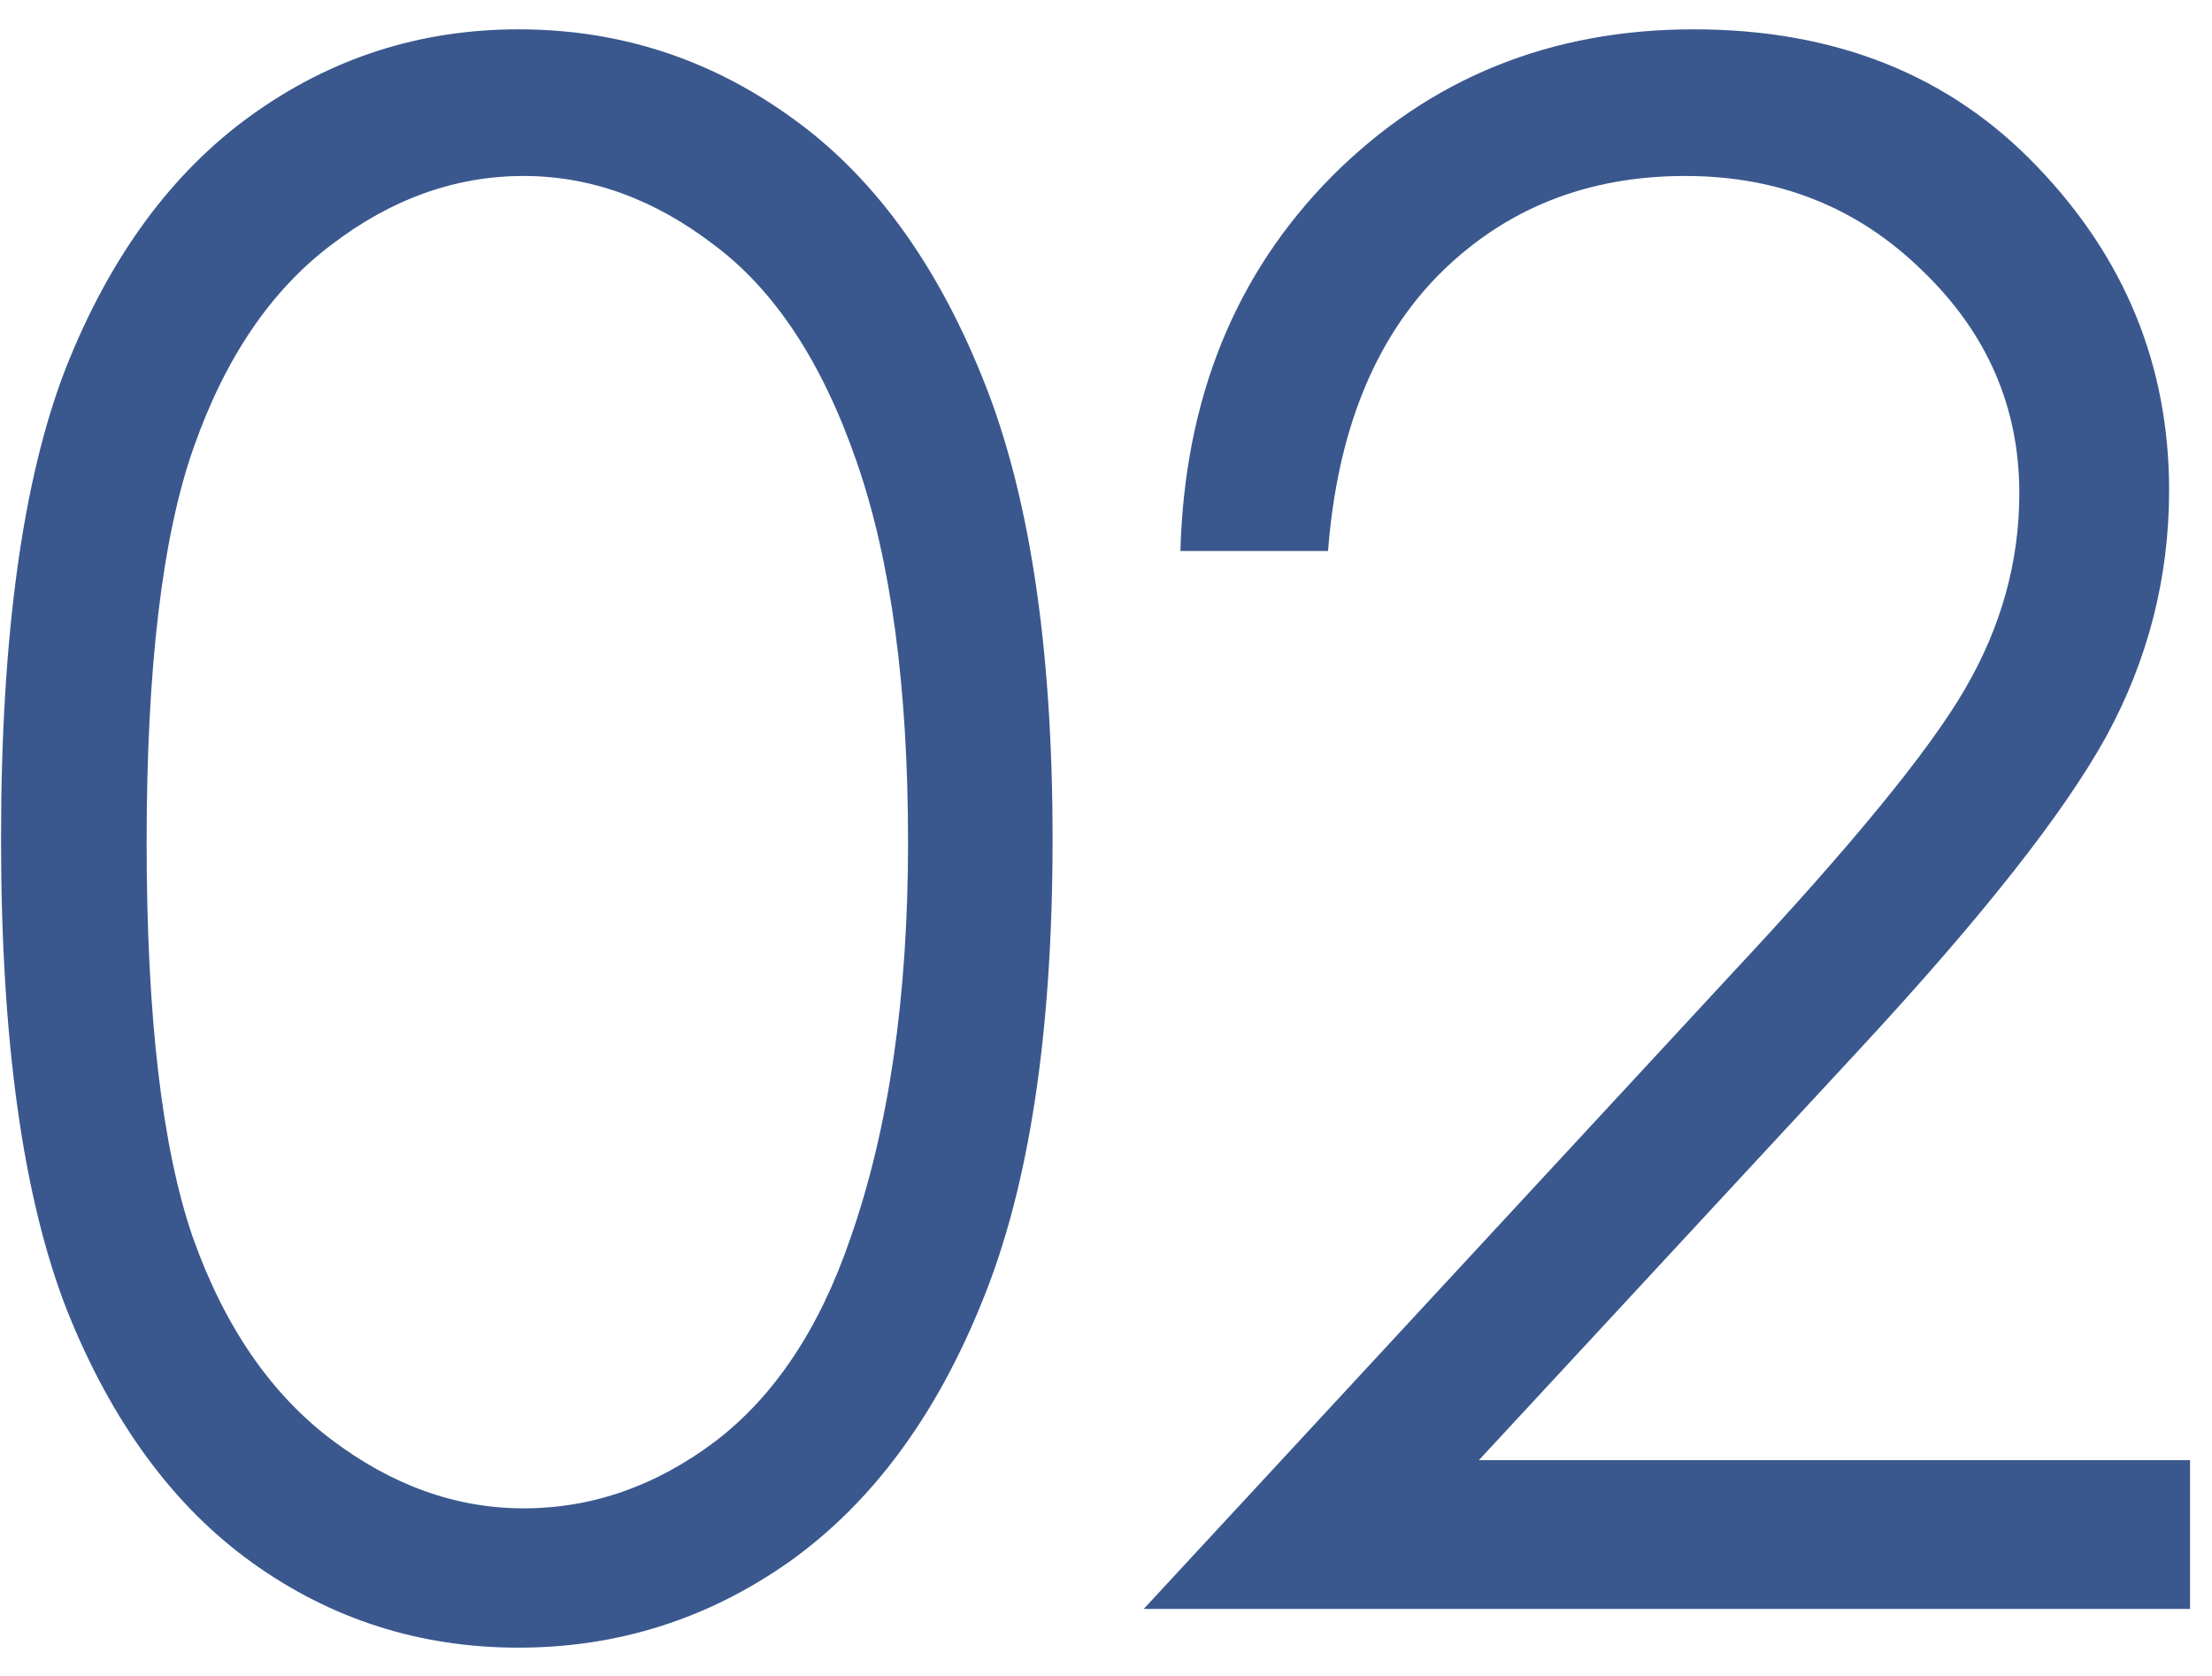
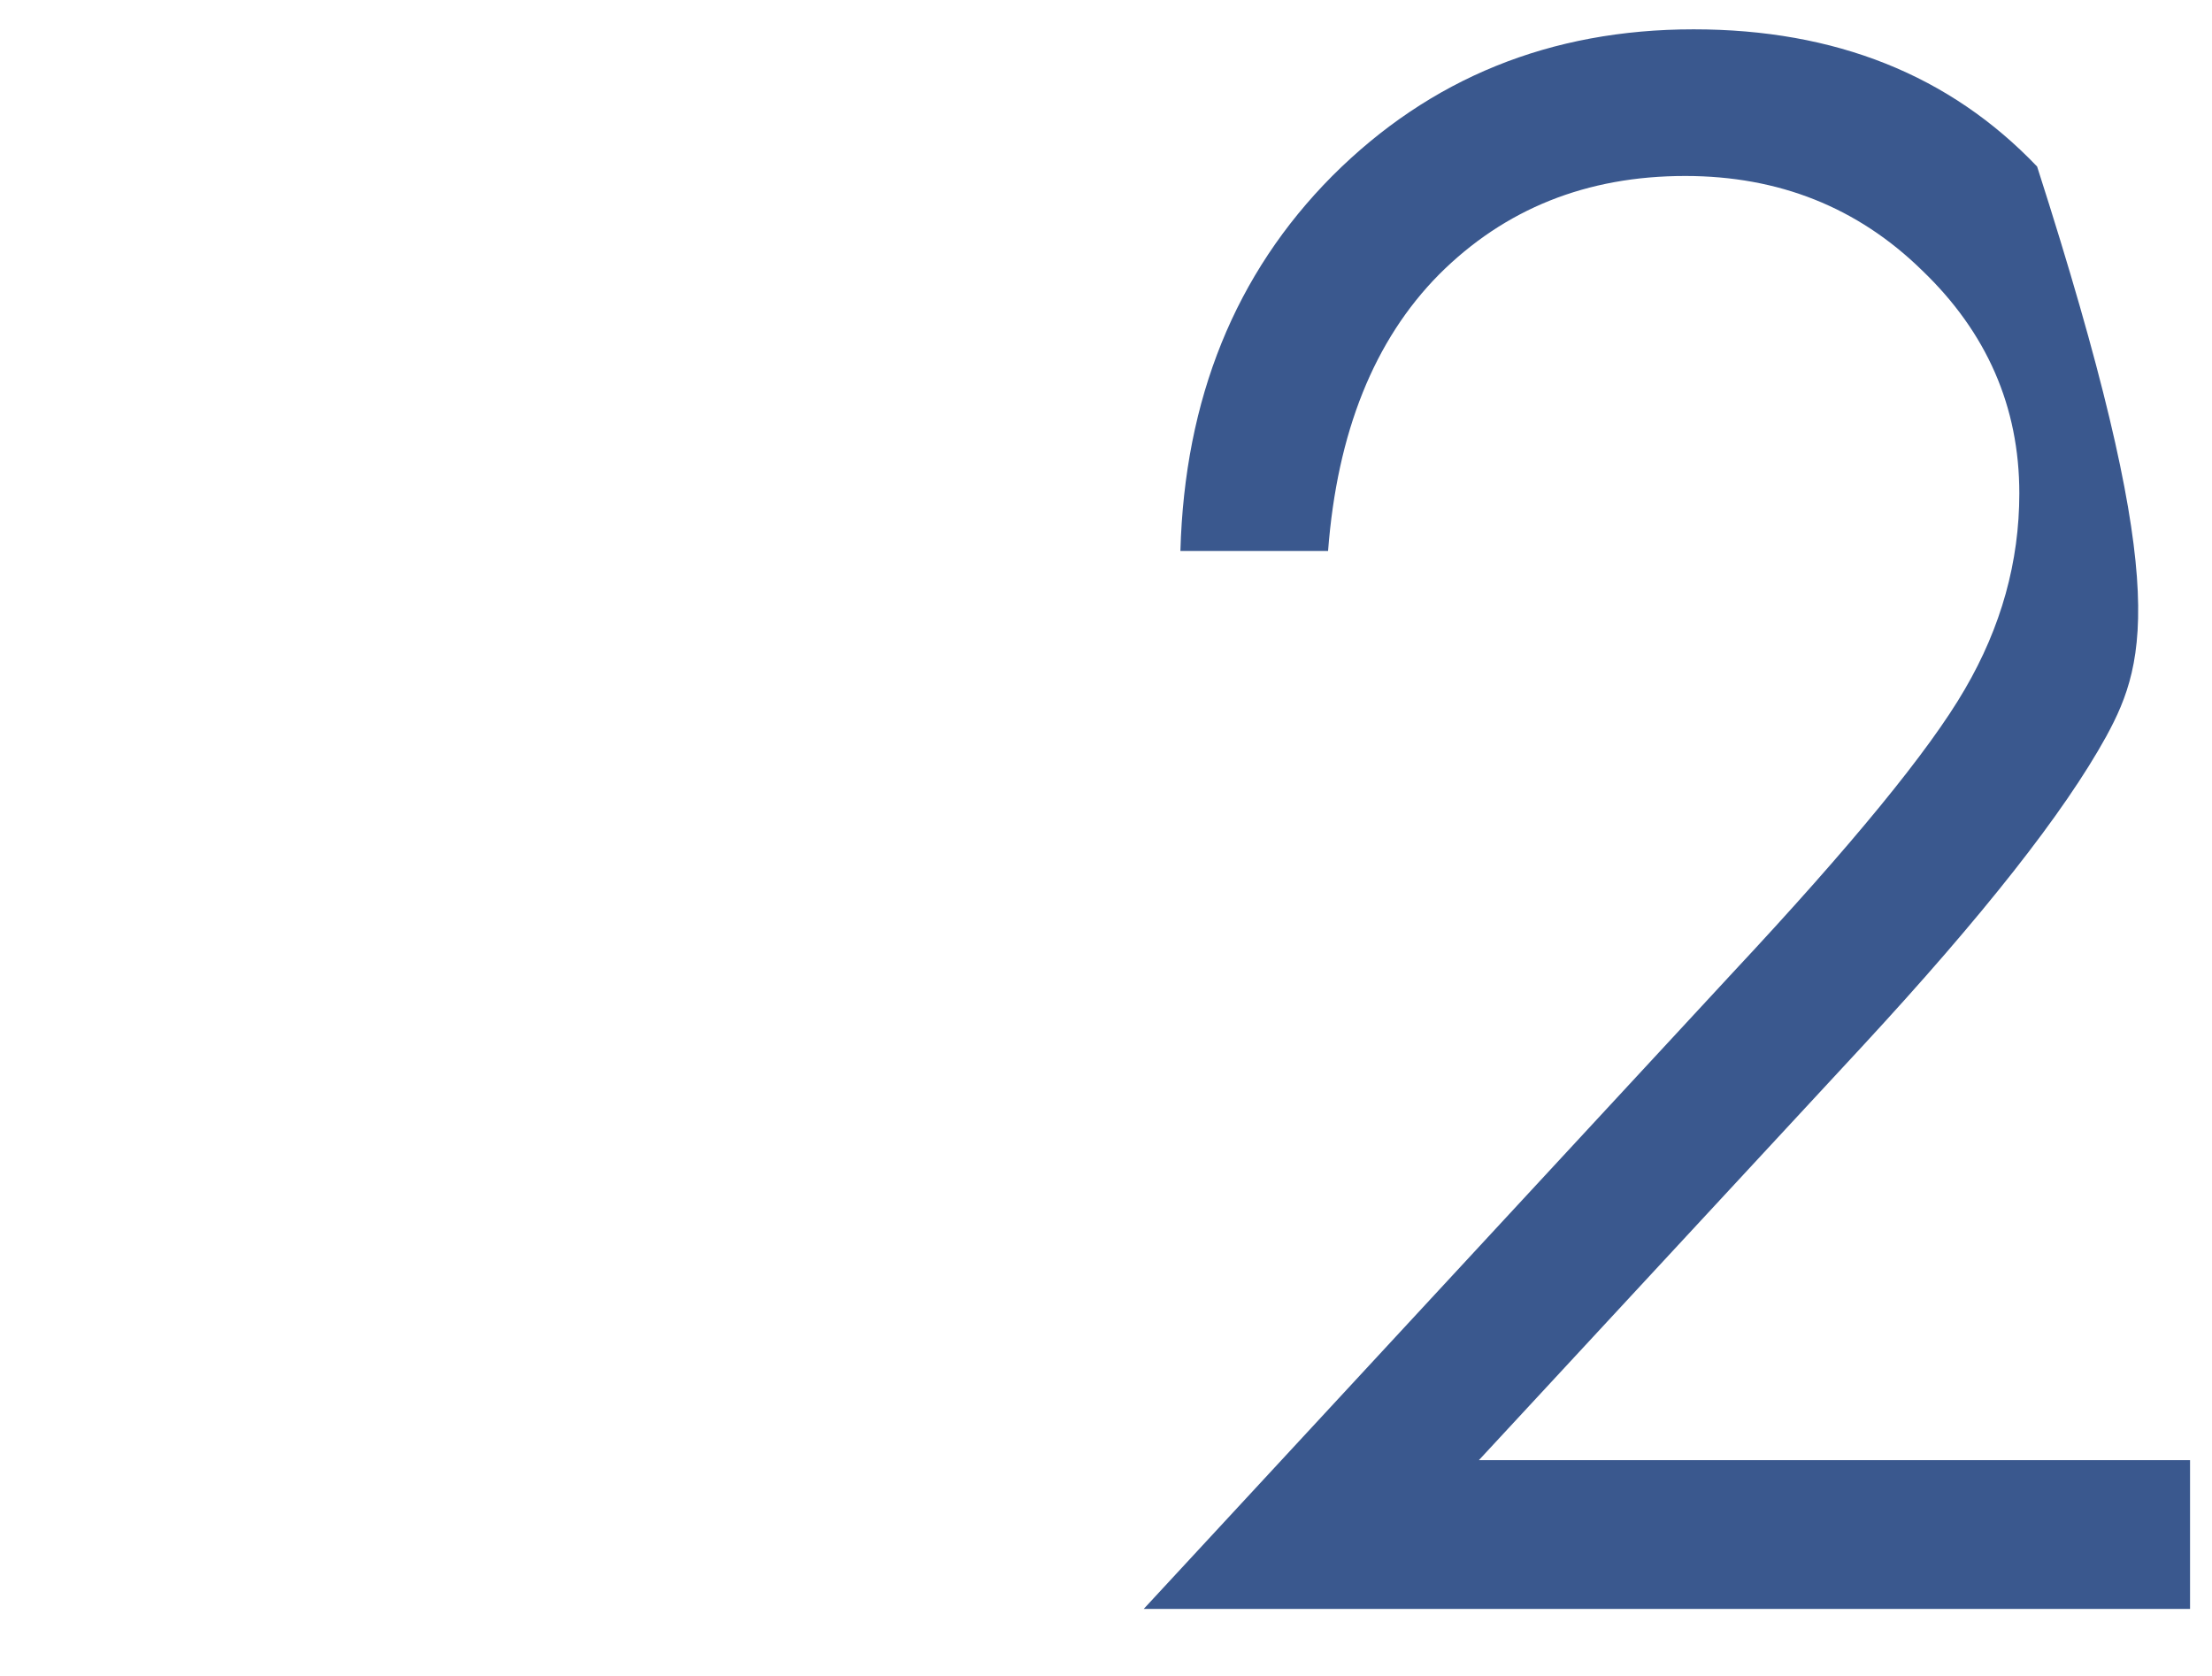
<svg xmlns="http://www.w3.org/2000/svg" width="66" height="50" viewBox="0 0 66 50" fill="none">
-   <path d="M39.626 16.438H35.22C35.345 11.896 36.855 8.167 39.751 5.25C42.668 2.333 46.261 0.875 50.532 0.875C54.761 0.875 58.178 2.24 60.782 4.969C63.407 7.698 64.72 10.917 64.72 14.625C64.72 17.229 64.095 19.677 62.845 21.969C61.595 24.24 59.168 27.323 55.563 31.219L44.126 43.562H65.345V48H34.126L51.688 29.031C55.251 25.219 57.563 22.396 58.626 20.562C59.709 18.708 60.251 16.76 60.251 14.719C60.251 12.135 59.282 9.917 57.345 8.062C55.428 6.188 53.074 5.25 50.282 5.25C47.345 5.25 44.897 6.229 42.938 8.188C41.001 10.146 39.897 12.896 39.626 16.438Z" fill="#3A588E" />
-   <path d="M0.031 25.031C0.031 18.969 0.677 14.281 1.969 10.969C3.281 7.656 5.125 5.146 7.5 3.438C9.875 1.729 12.531 0.875 15.469 0.875C18.448 0.875 21.146 1.74 23.562 3.469C25.979 5.177 27.885 7.75 29.281 11.188C30.698 14.625 31.406 19.24 31.406 25.031C31.406 30.802 30.708 35.396 29.312 38.812C27.938 42.229 26.031 44.812 23.594 46.562C21.156 48.292 18.448 49.156 15.469 49.156C12.531 49.156 9.885 48.312 7.531 46.625C5.177 44.938 3.333 42.427 2 39.094C0.688 35.74 0.031 31.052 0.031 25.031ZM4.375 25.125C4.375 30.312 4.833 34.24 5.75 36.906C6.688 39.552 8.062 41.562 9.875 42.938C11.688 44.312 13.604 45 15.625 45C17.667 45 19.573 44.333 21.344 43C23.115 41.646 24.458 39.625 25.375 36.938C26.521 33.667 27.094 29.729 27.094 25.125C27.094 20.5 26.583 16.719 25.562 13.781C24.542 10.823 23.125 8.667 21.312 7.312C19.521 5.938 17.625 5.25 15.625 5.25C13.583 5.25 11.667 5.938 9.875 7.312C8.083 8.667 6.719 10.677 5.781 13.344C4.844 15.99 4.375 19.917 4.375 25.125Z" fill="#3A588E" />
+   <path d="M39.626 16.438H35.22C35.345 11.896 36.855 8.167 39.751 5.25C42.668 2.333 46.261 0.875 50.532 0.875C54.761 0.875 58.178 2.24 60.782 4.969C64.72 17.229 64.095 19.677 62.845 21.969C61.595 24.24 59.168 27.323 55.563 31.219L44.126 43.562H65.345V48H34.126L51.688 29.031C55.251 25.219 57.563 22.396 58.626 20.562C59.709 18.708 60.251 16.76 60.251 14.719C60.251 12.135 59.282 9.917 57.345 8.062C55.428 6.188 53.074 5.25 50.282 5.25C47.345 5.25 44.897 6.229 42.938 8.188C41.001 10.146 39.897 12.896 39.626 16.438Z" fill="#3A588E" />
</svg>